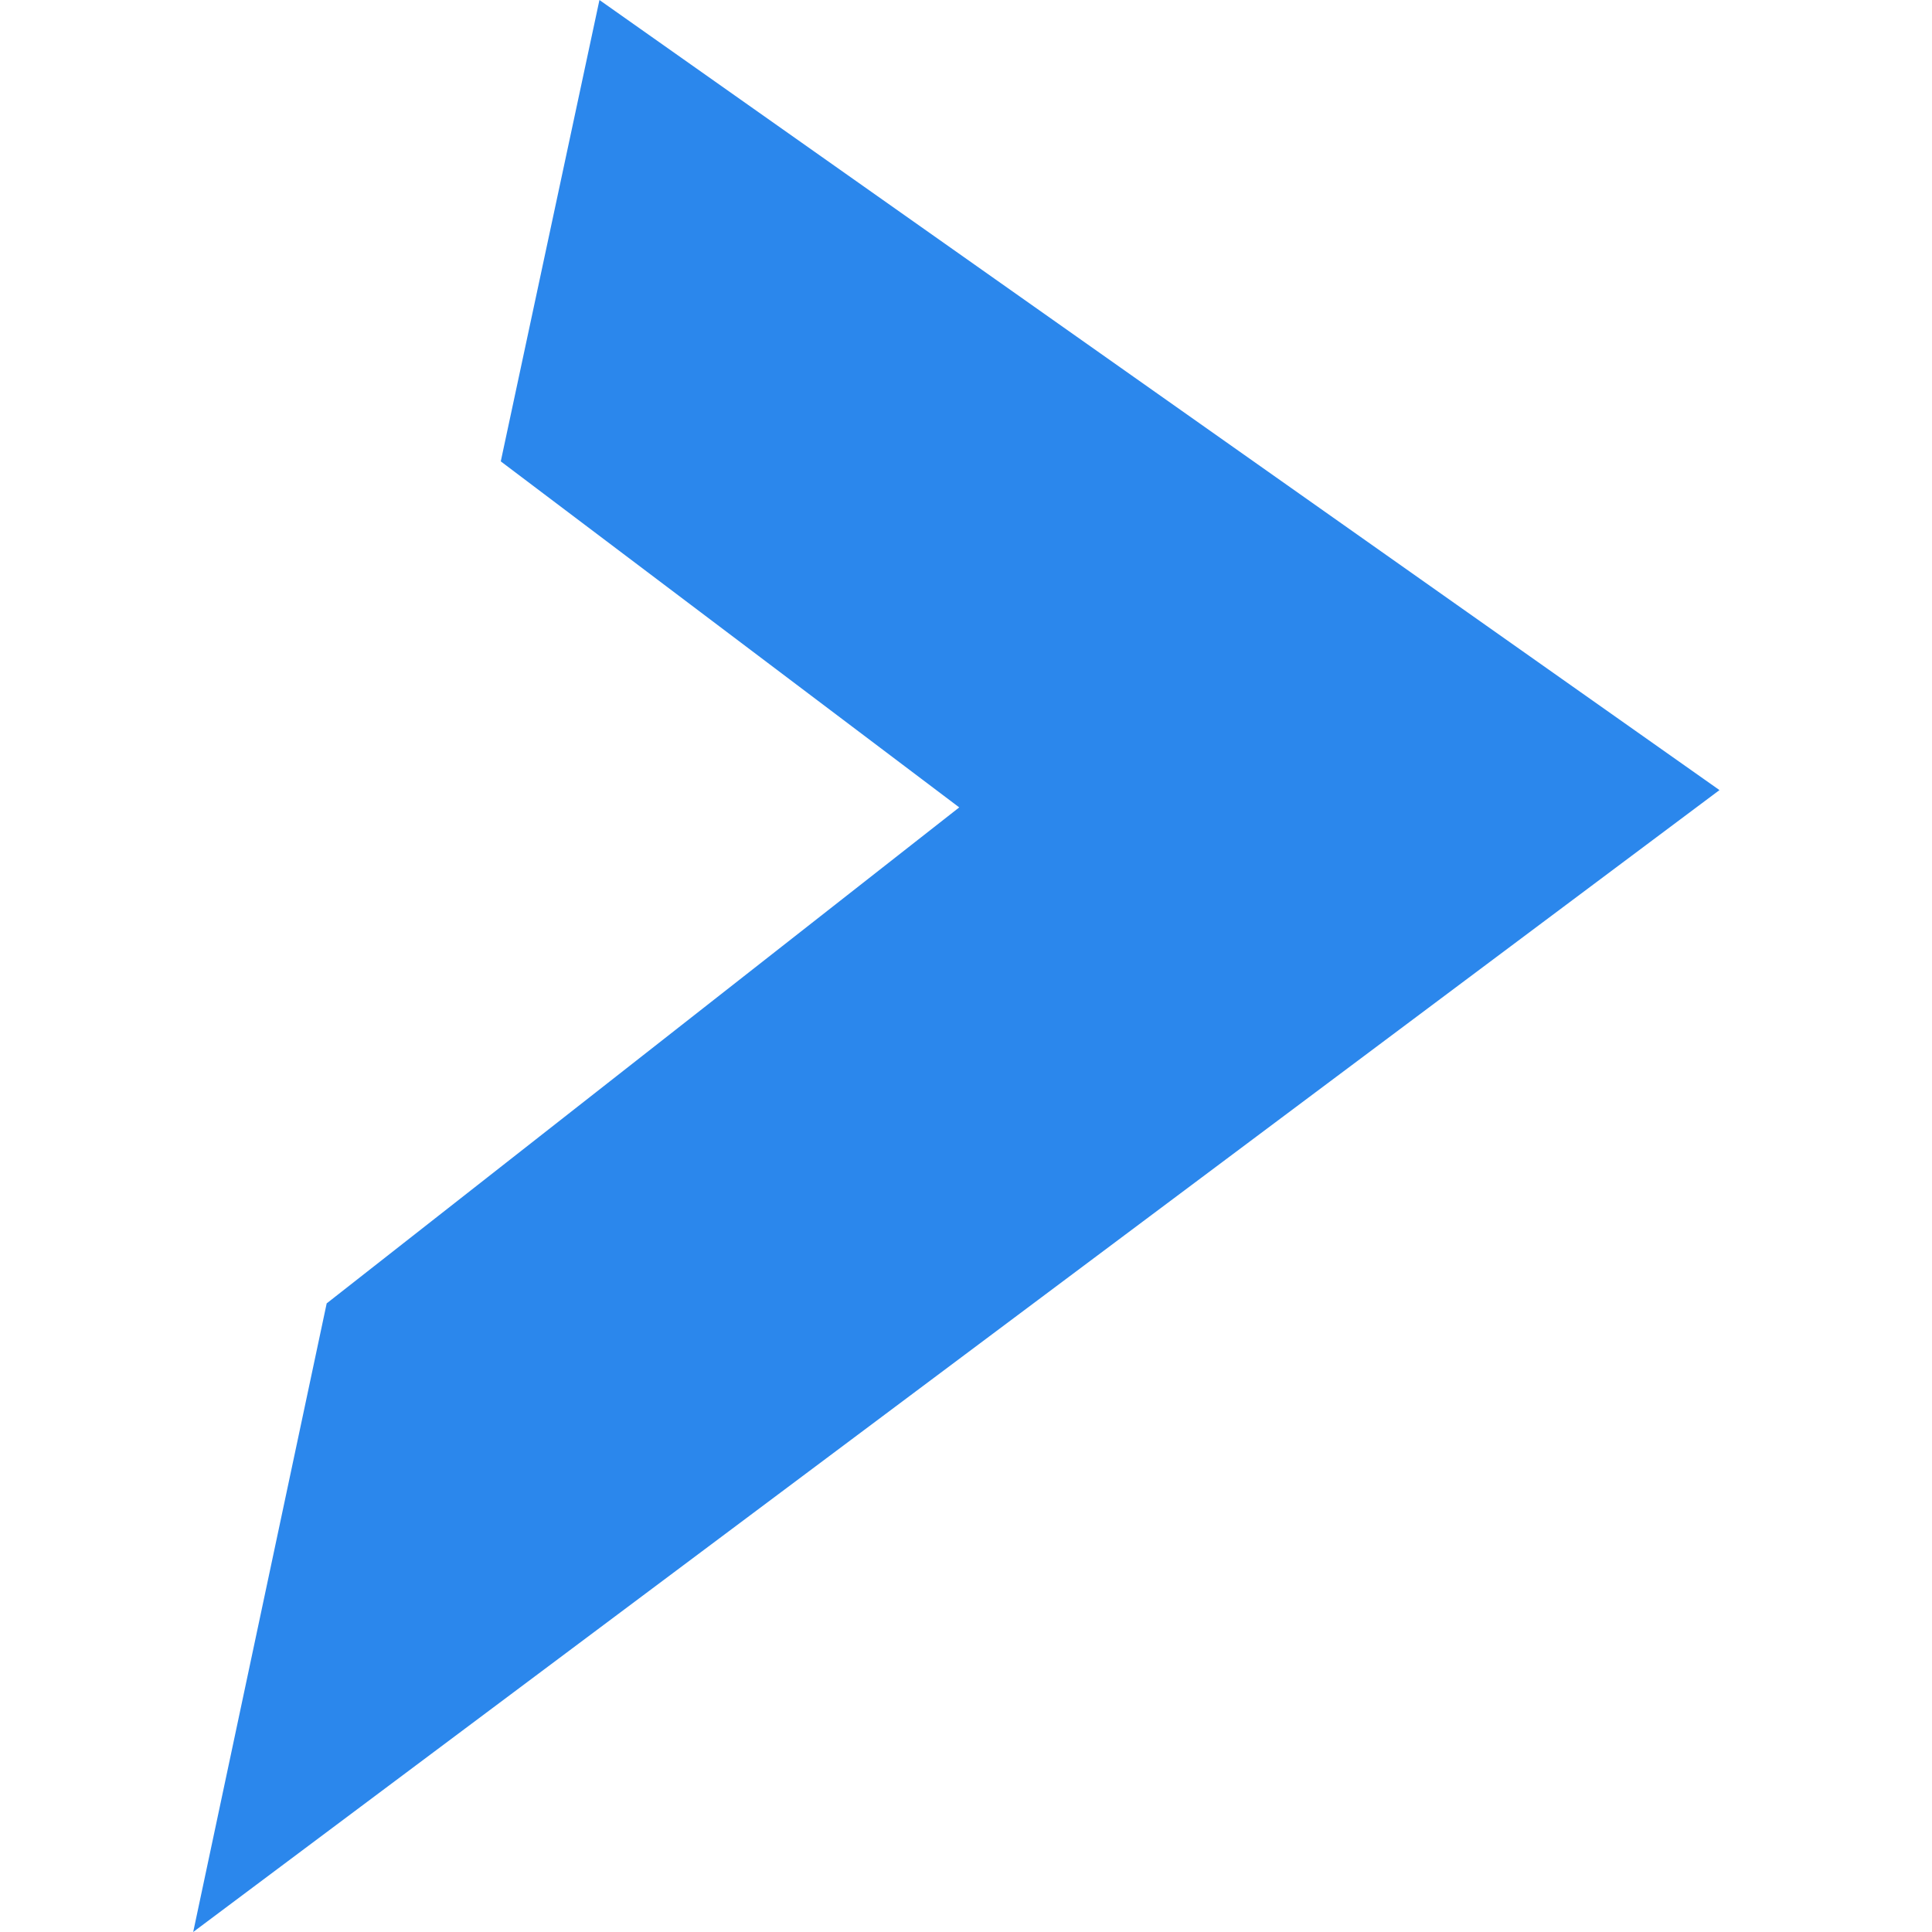
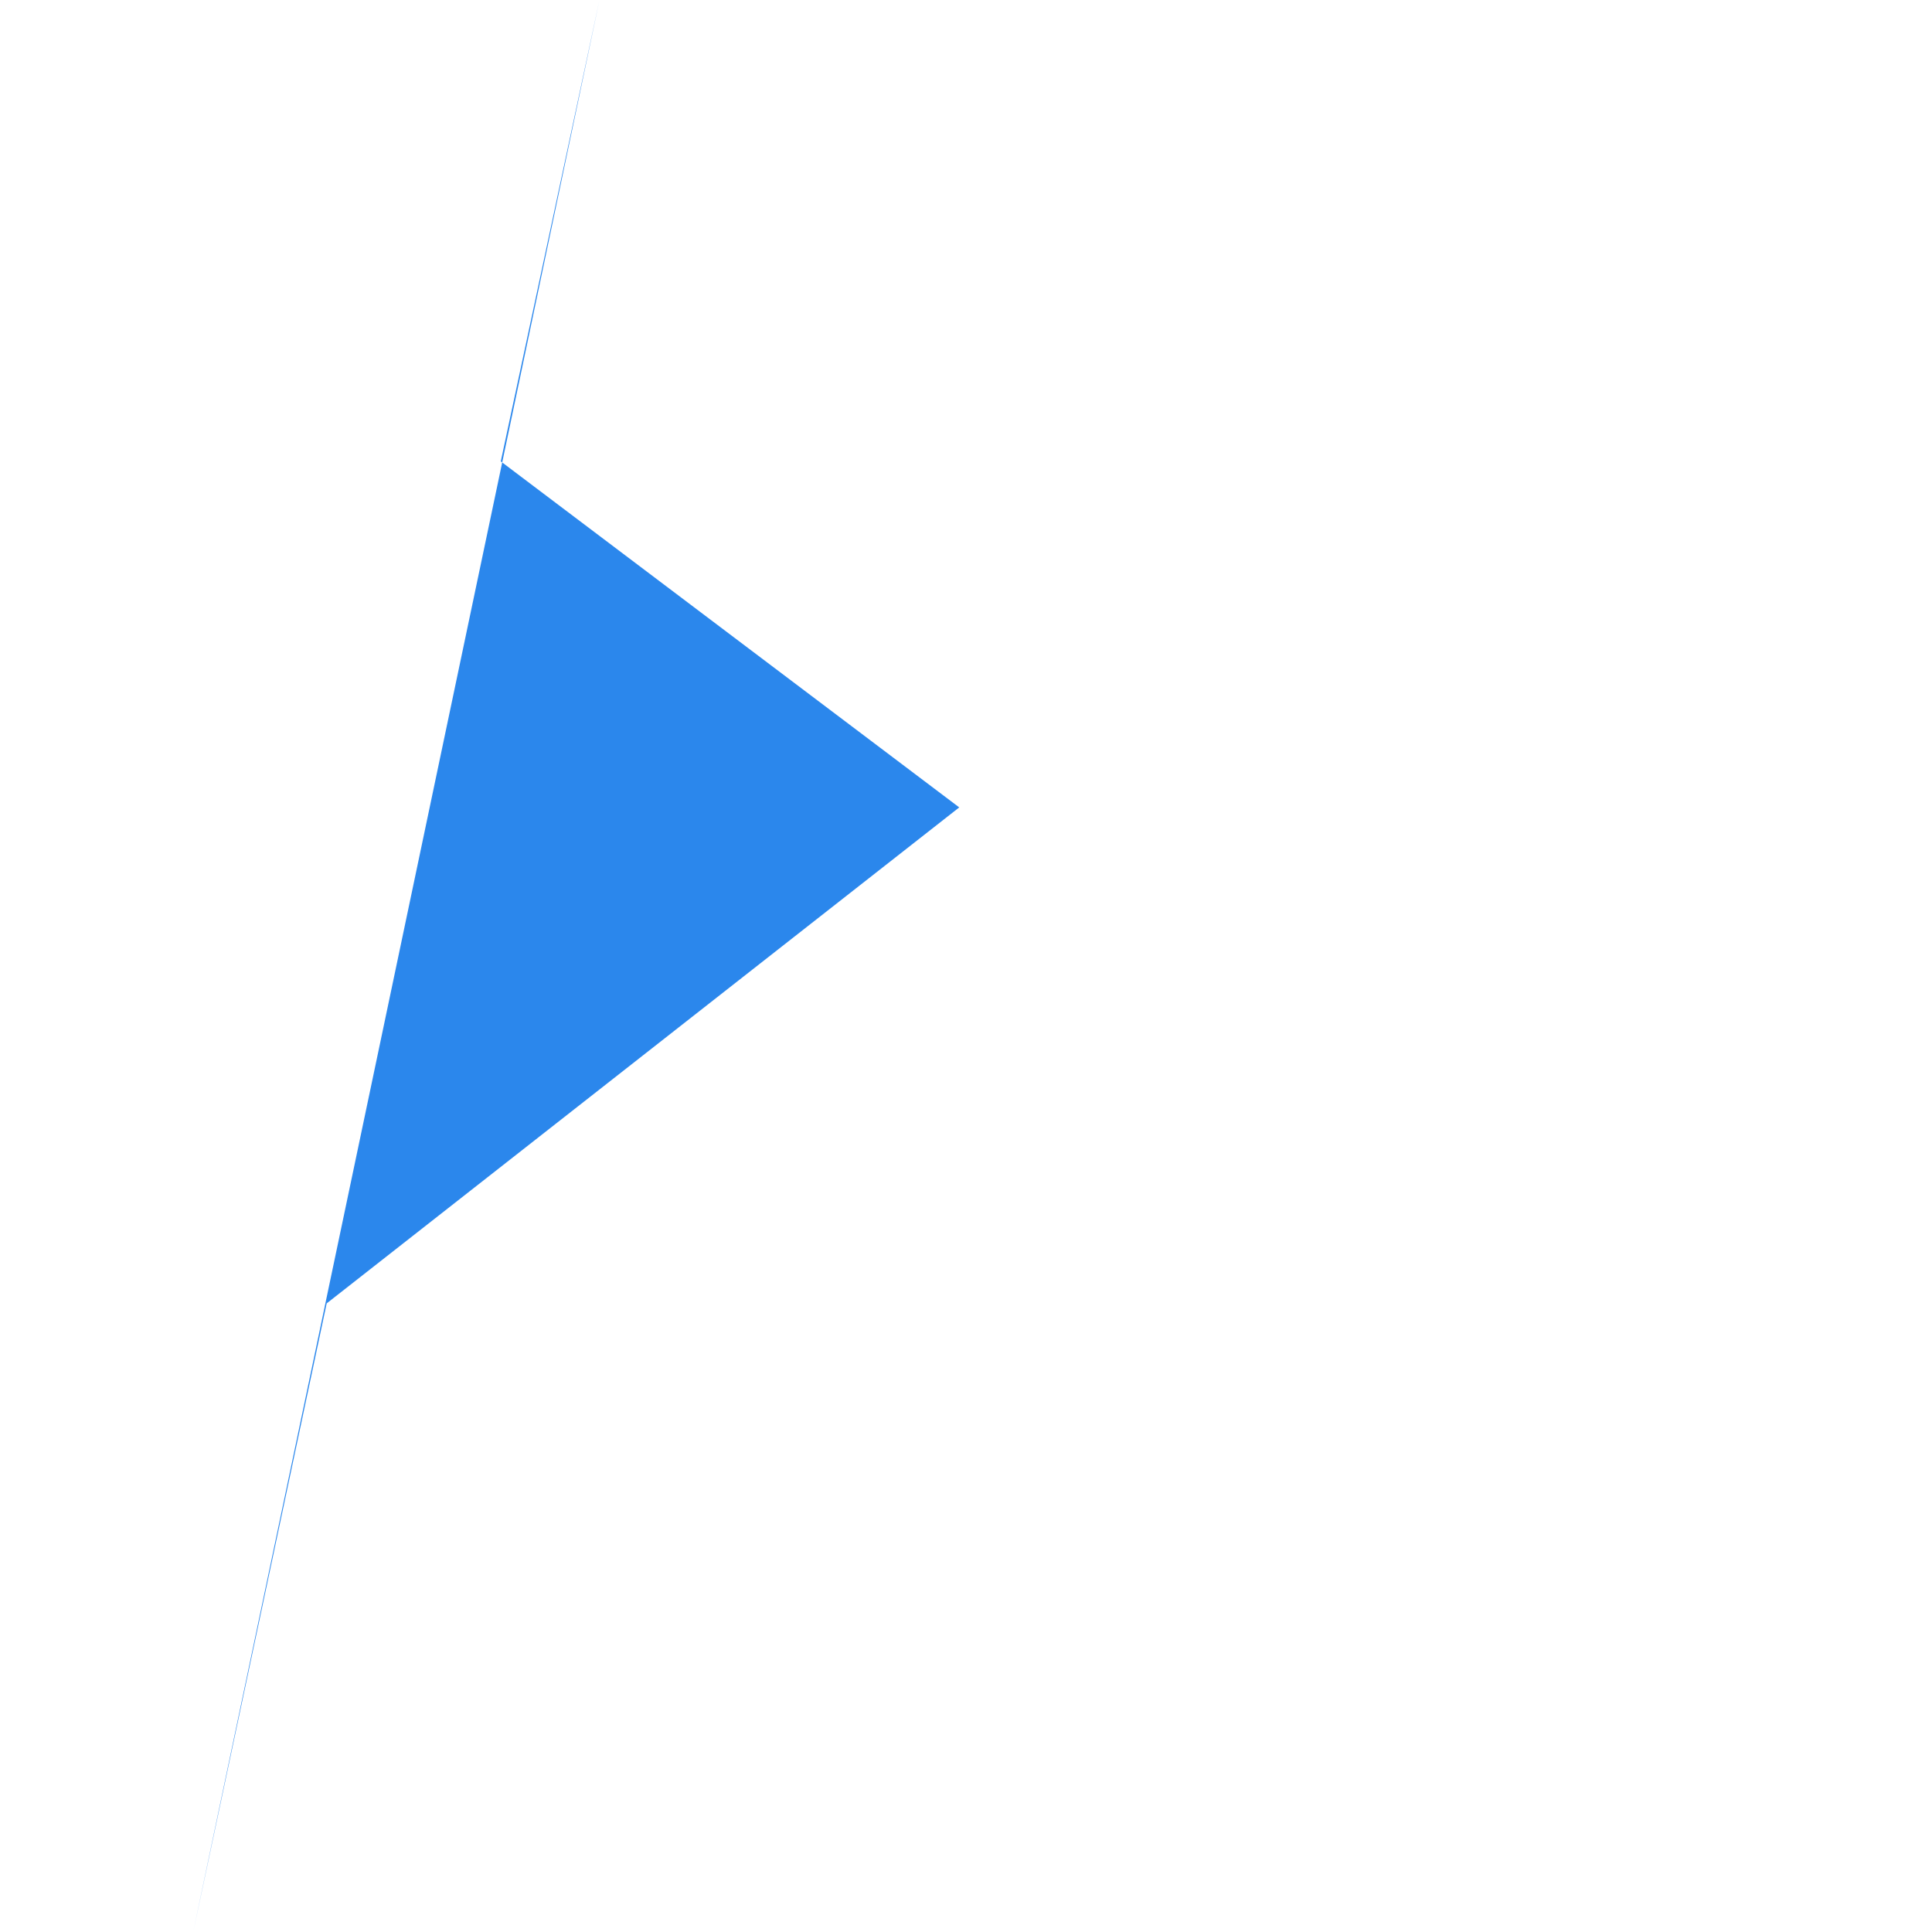
<svg xmlns="http://www.w3.org/2000/svg" width="100" height="100" viewBox="0 0 100 100" fill="none">
-   <path d="M31.027 0L25.92 23.881L49.65 41.791L16.909 67.463L10 100L89 40.895L31.027 0Z" fill="#2B87EC" />
+   <path d="M31.027 0L25.92 23.881L49.65 41.791L16.909 67.463L10 100L31.027 0Z" fill="#2B87EC" />
</svg>